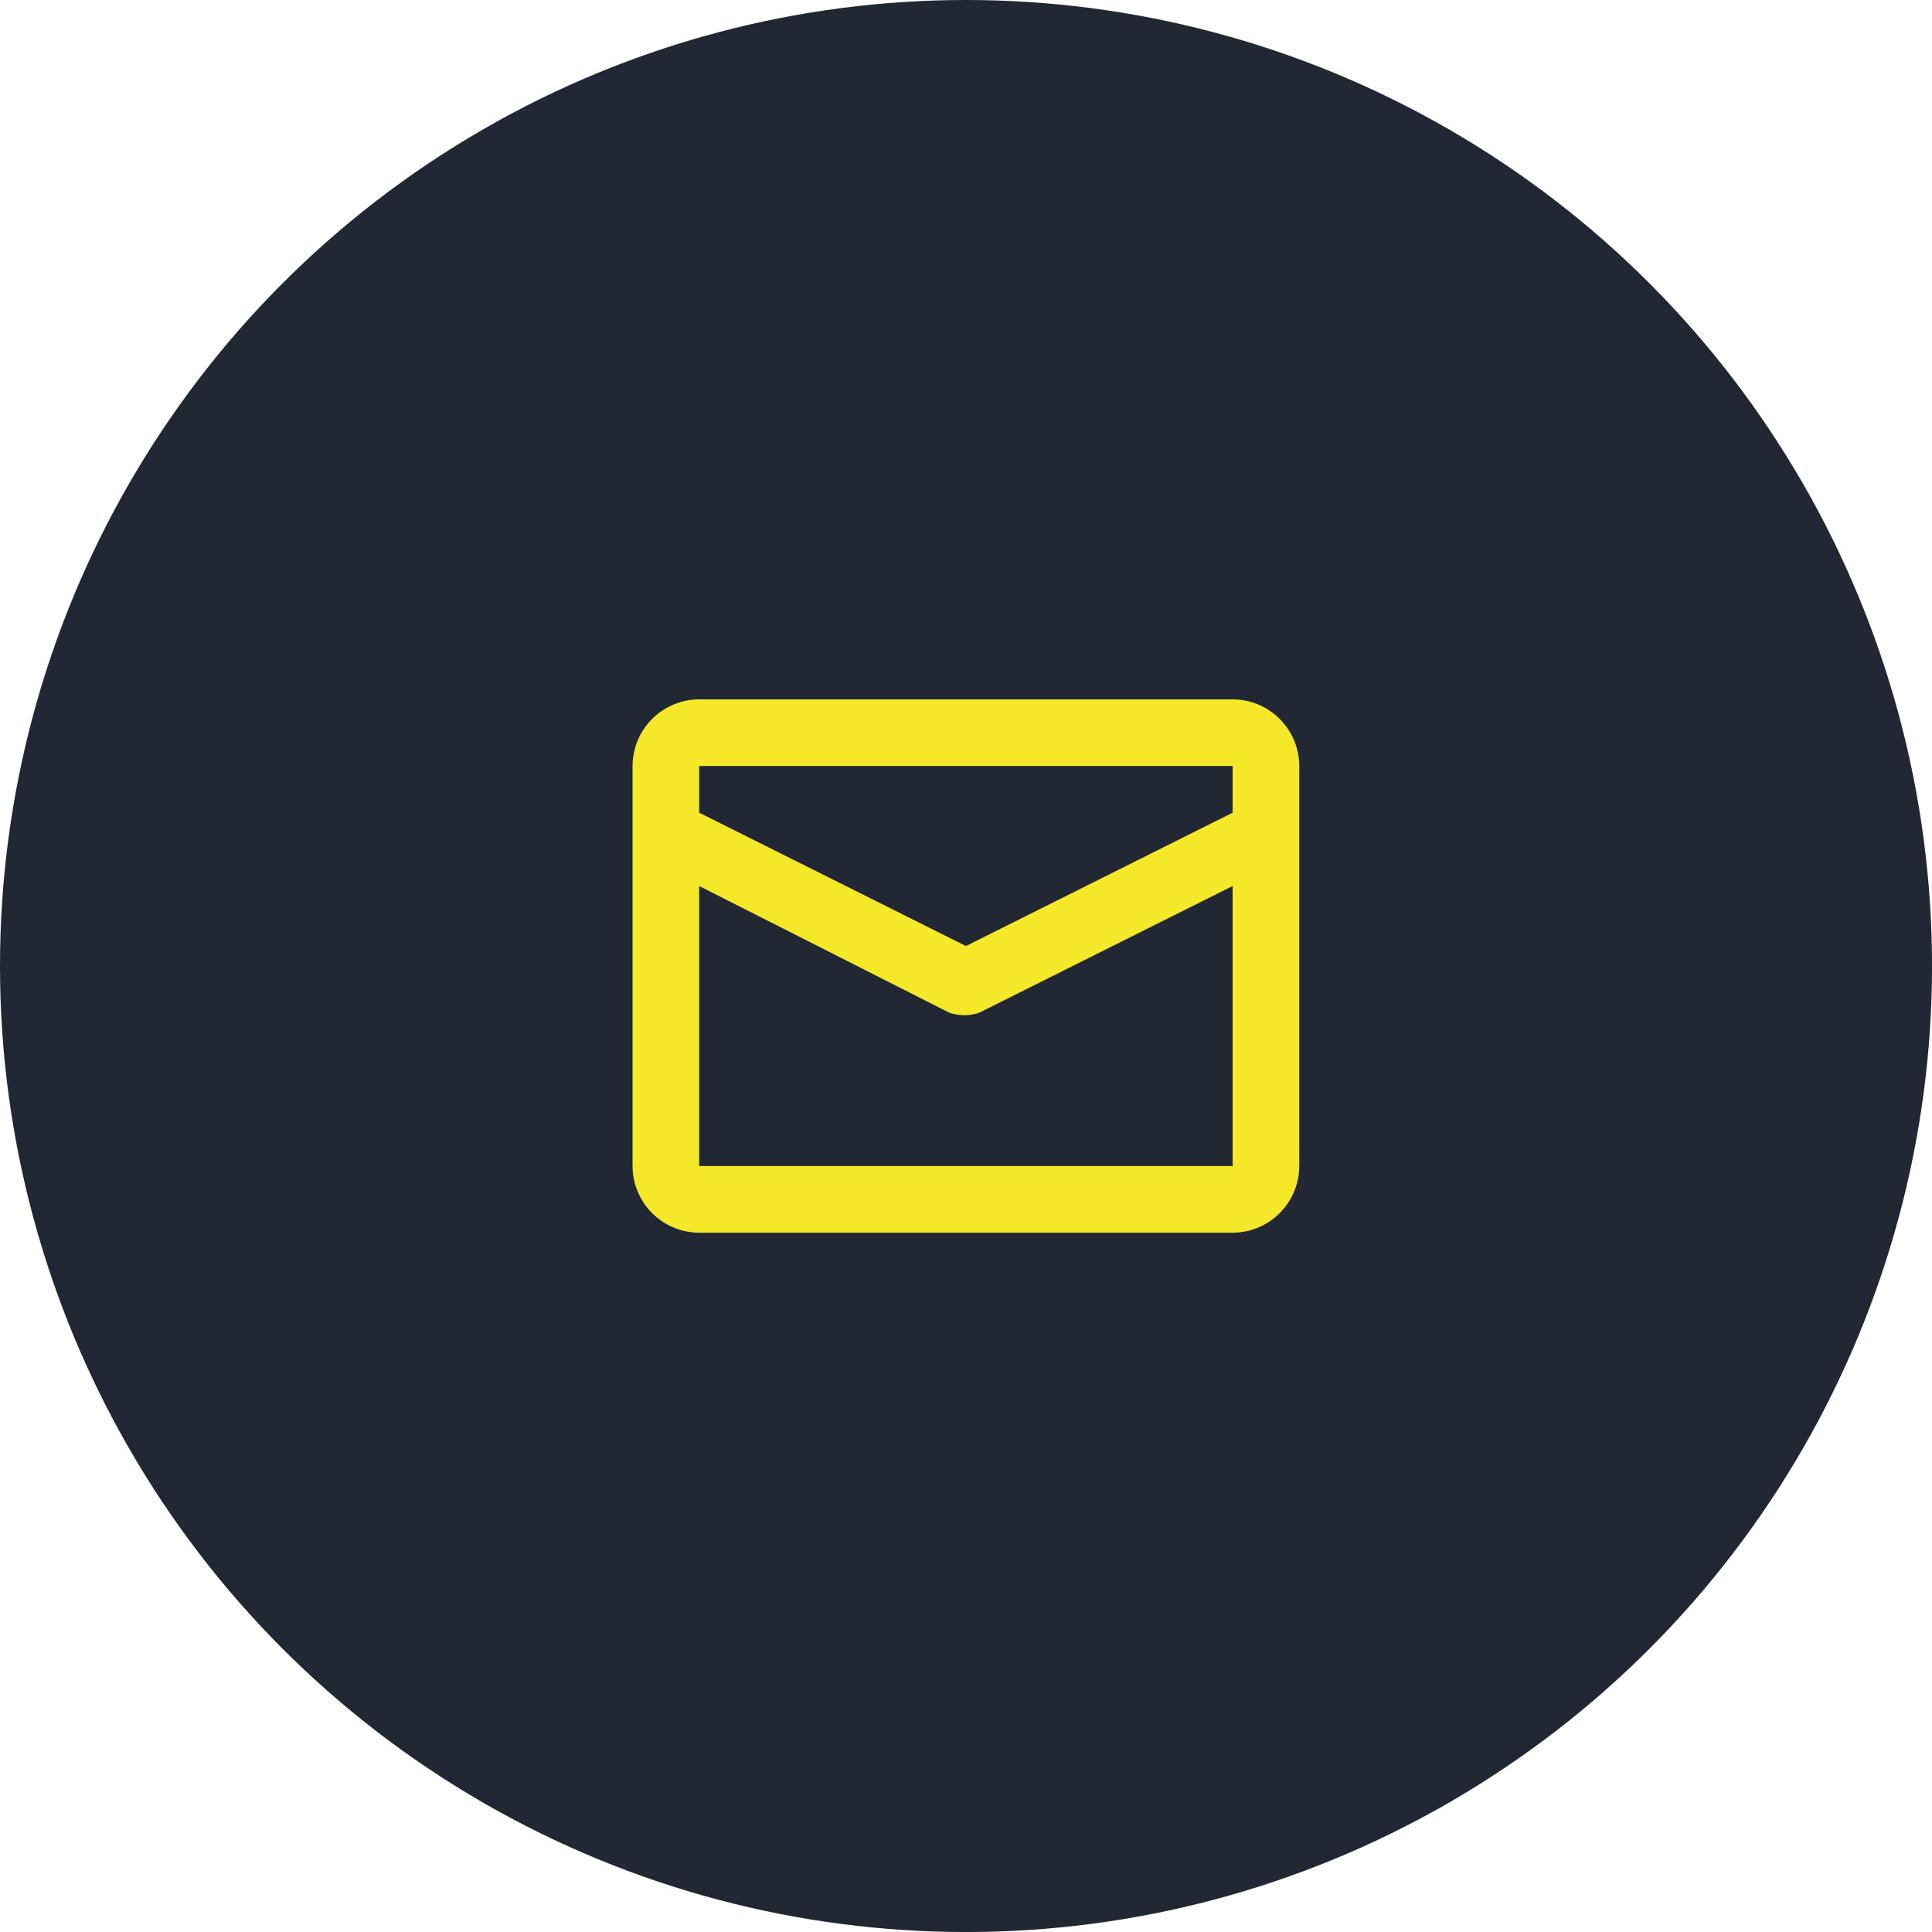
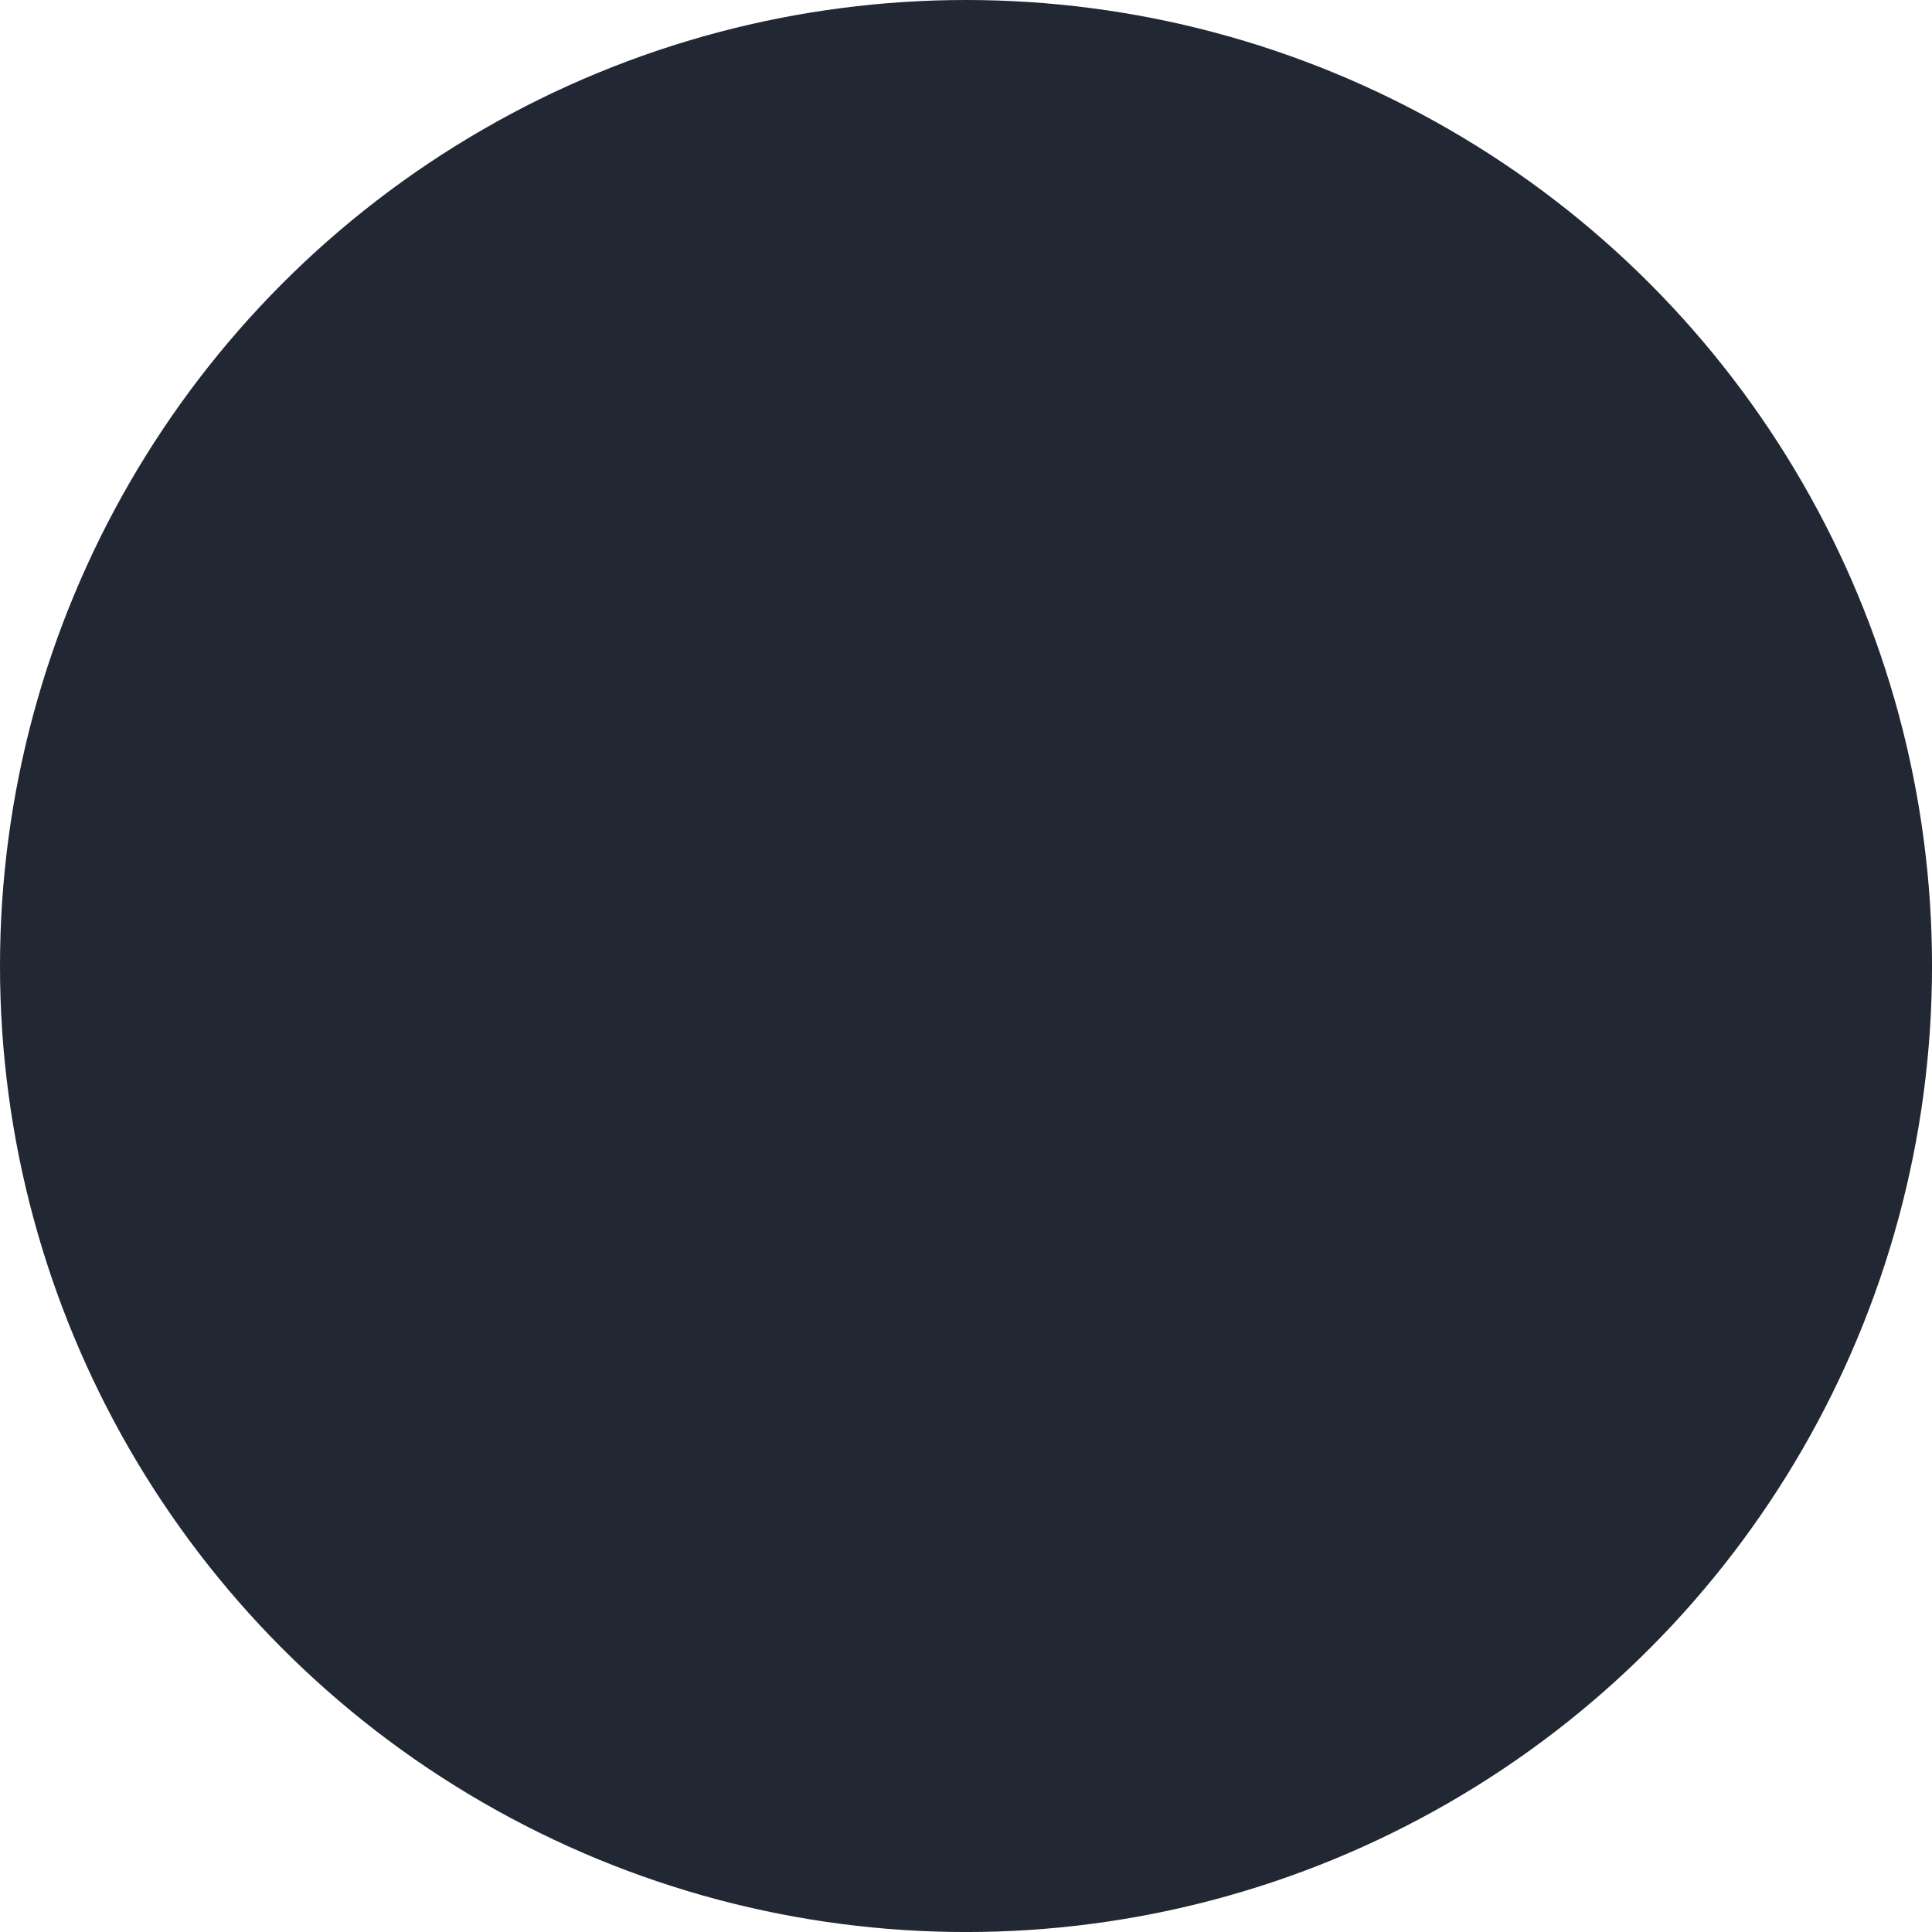
<svg xmlns="http://www.w3.org/2000/svg" width="73.215" height="73.215" viewBox="0 0 73.215 73.215">
  <defs>
    <style>
      .cls-1 {
        fill: none;
      }

      .cls-2 {
        fill: #212834;
      }

      .cls-3 {
        clip-path: url(#clip-path);
      }

      .cls-4 {
        isolation: isolate;
      }

      .cls-5 {
        clip-path: url(#clip-path-2);
      }

      .cls-6 {
        fill: #f5e829;
      }
    </style>
    <clipPath id="clip-path">
-       <path id="Path_58" data-name="Path 58" class="cls-1" d="M0,3.405H26.528v-21.39H0Z" transform="translate(0 17.985)" />
-     </clipPath>
+       </clipPath>
    <clipPath id="clip-path-2">
-       <rect id="Rectangle_36" data-name="Rectangle 36" class="cls-1" width="77943.664" height="77943.664" />
-     </clipPath>
+       </clipPath>
  </defs>
  <g id="mail" transform="translate(-803.828 -646.828)">
    <circle id="Ellipse_1" data-name="Ellipse 1" class="cls-2" cx="36.608" cy="36.608" r="36.608" transform="translate(803.828 646.828)" />
    <g id="Group_54" data-name="Group 54" class="cls-3" transform="translate(827.172 672.741)">
      <g id="Group_53" data-name="Group 53" class="cls-4" transform="translate(-38972.43 -38949.848)">
        <g id="Group_52" data-name="Group 52">
          <g id="Group_51" data-name="Group 51" class="cls-5">
            <g id="Group_50" data-name="Group 50" transform="translate(38973.059 38950.438)">
-               <path id="Path_57" data-name="Path 57" class="cls-6" d="M.4,0H20.614A2.534,2.534,0,0,1,23.14,2.526V17.686a2.534,2.534,0,0,1-2.526,2.526H.4a2.534,2.534,0,0,1-2.526-2.526V2.526A2.534,2.534,0,0,1,.4,0M20.614,4.295V2.526H.4V4.295L10.508,9.348Zm0,2.779-9.6,4.8a1.756,1.756,0,0,1-1.137,0L.4,7.074V17.686H20.614Z" transform="translate(2.124)" />
-             </g>
+               </g>
          </g>
        </g>
      </g>
    </g>
  </g>
</svg>